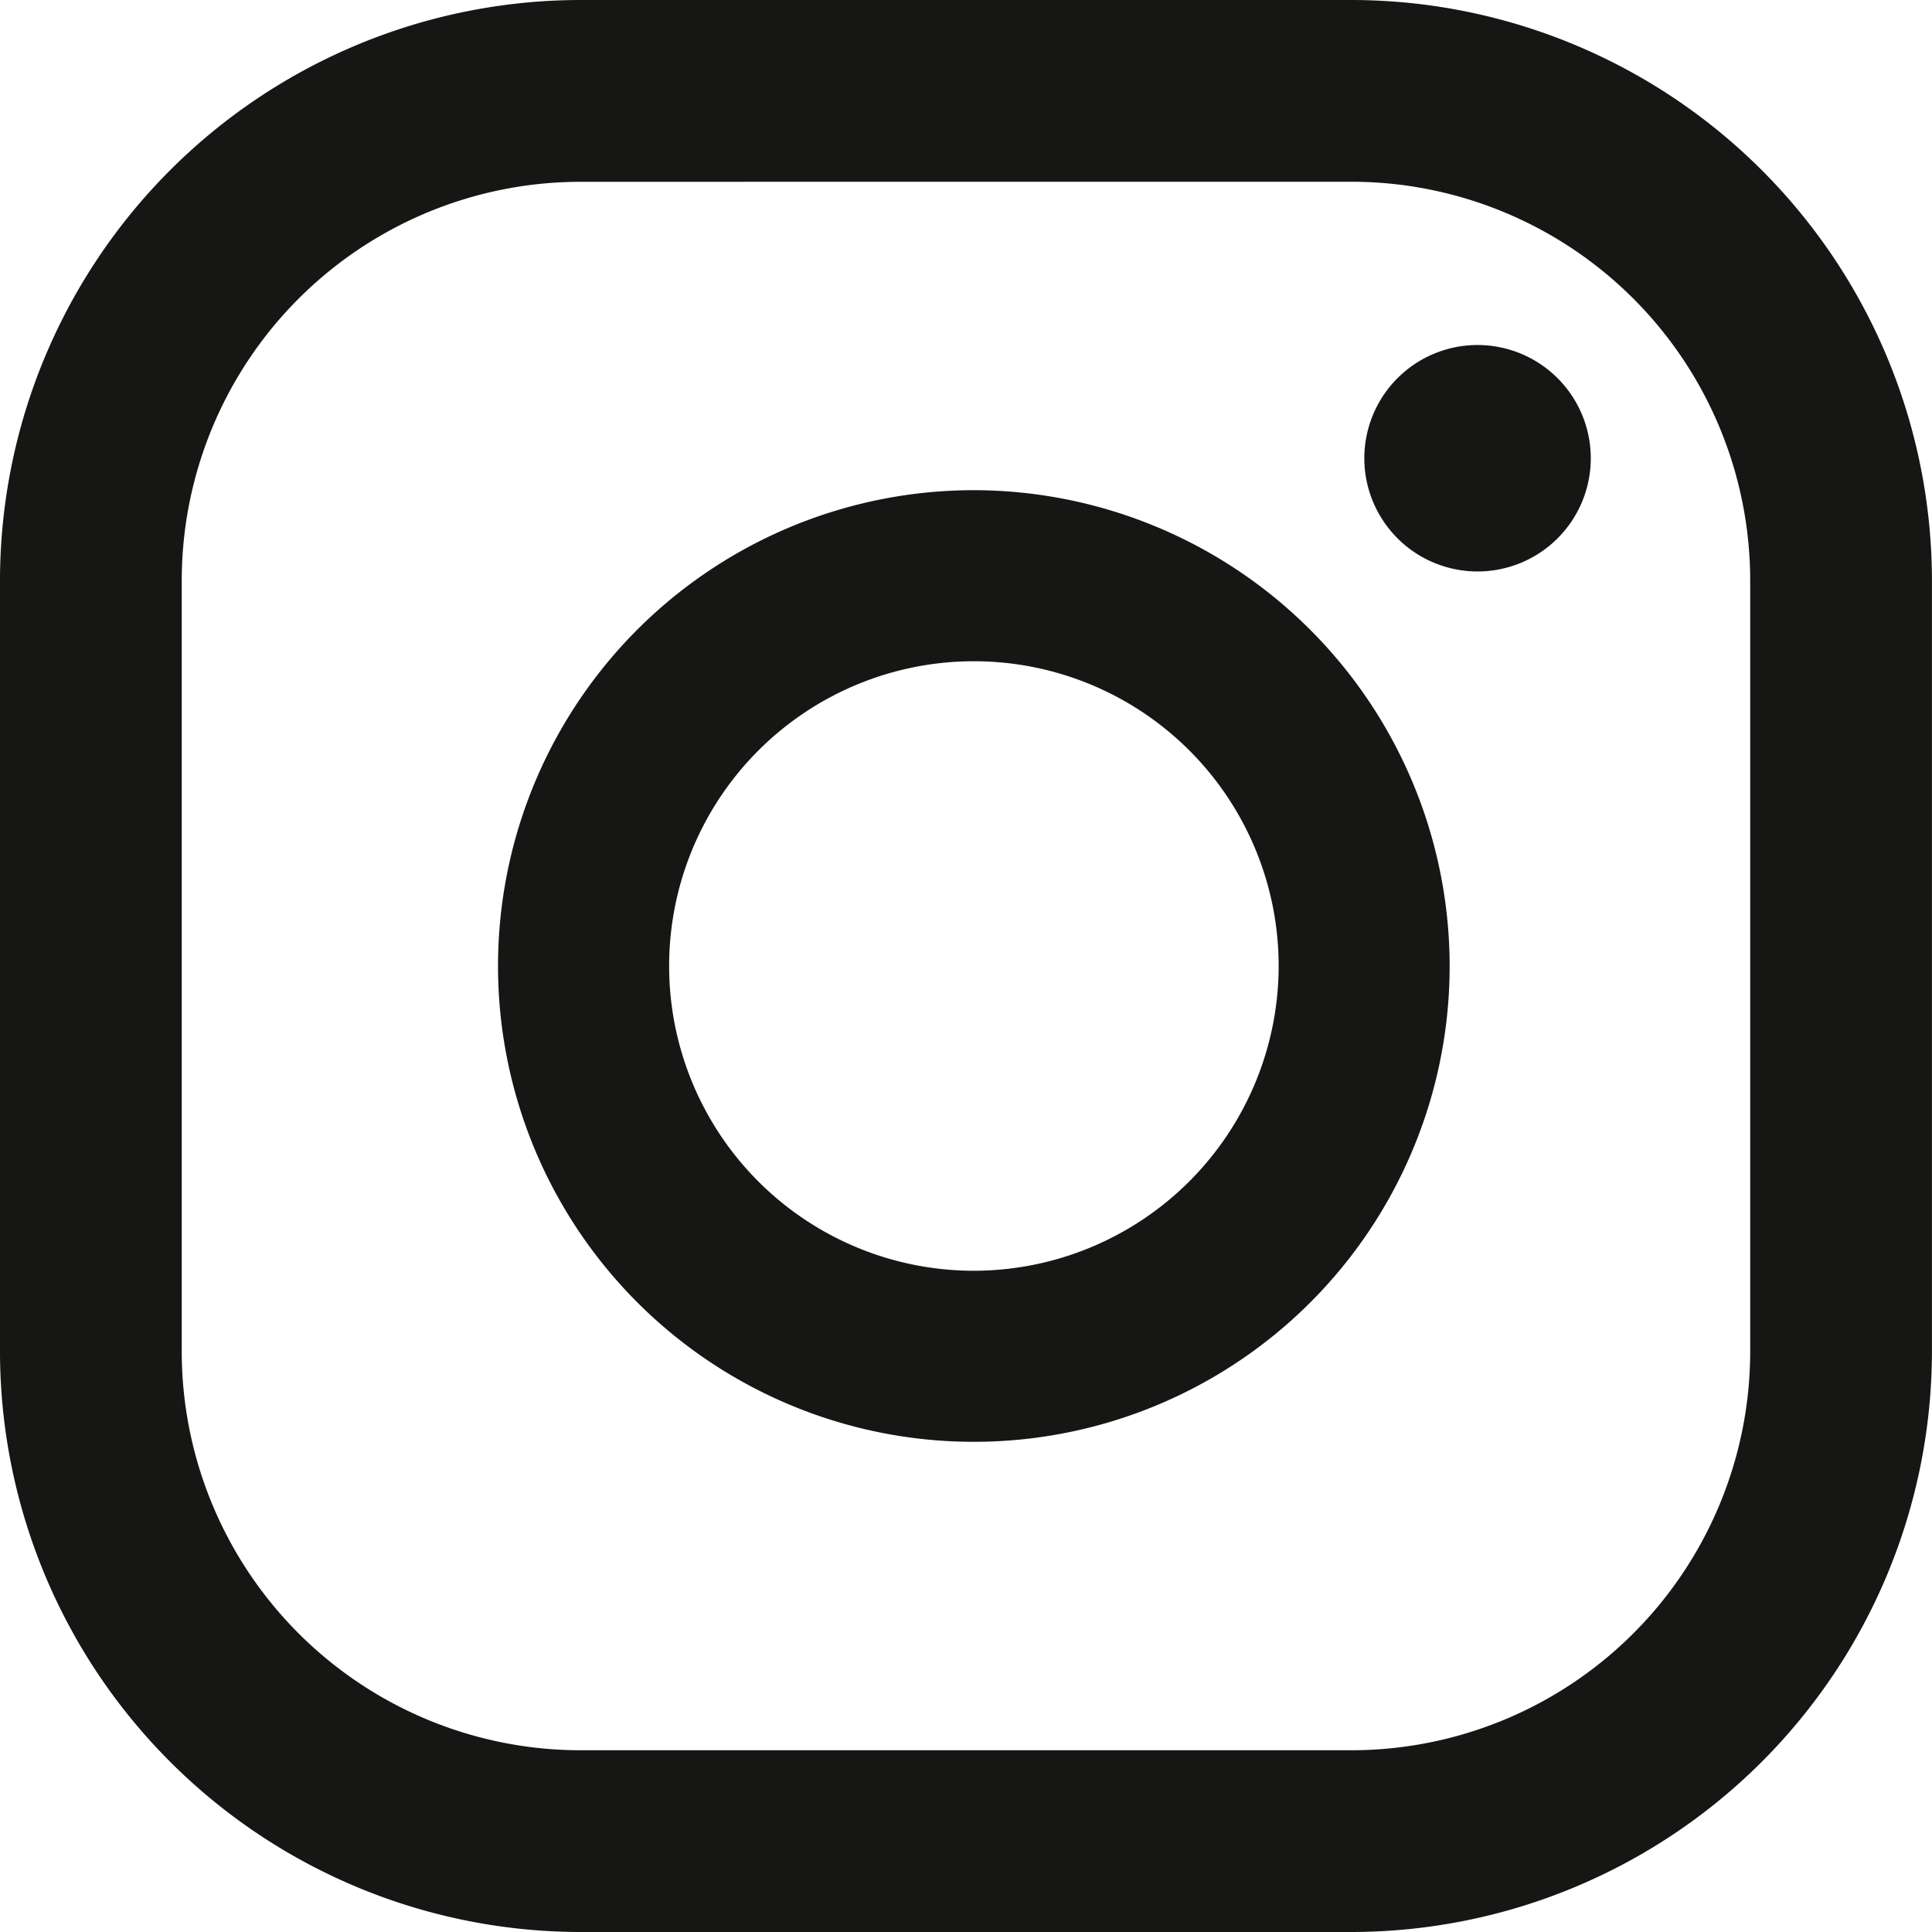
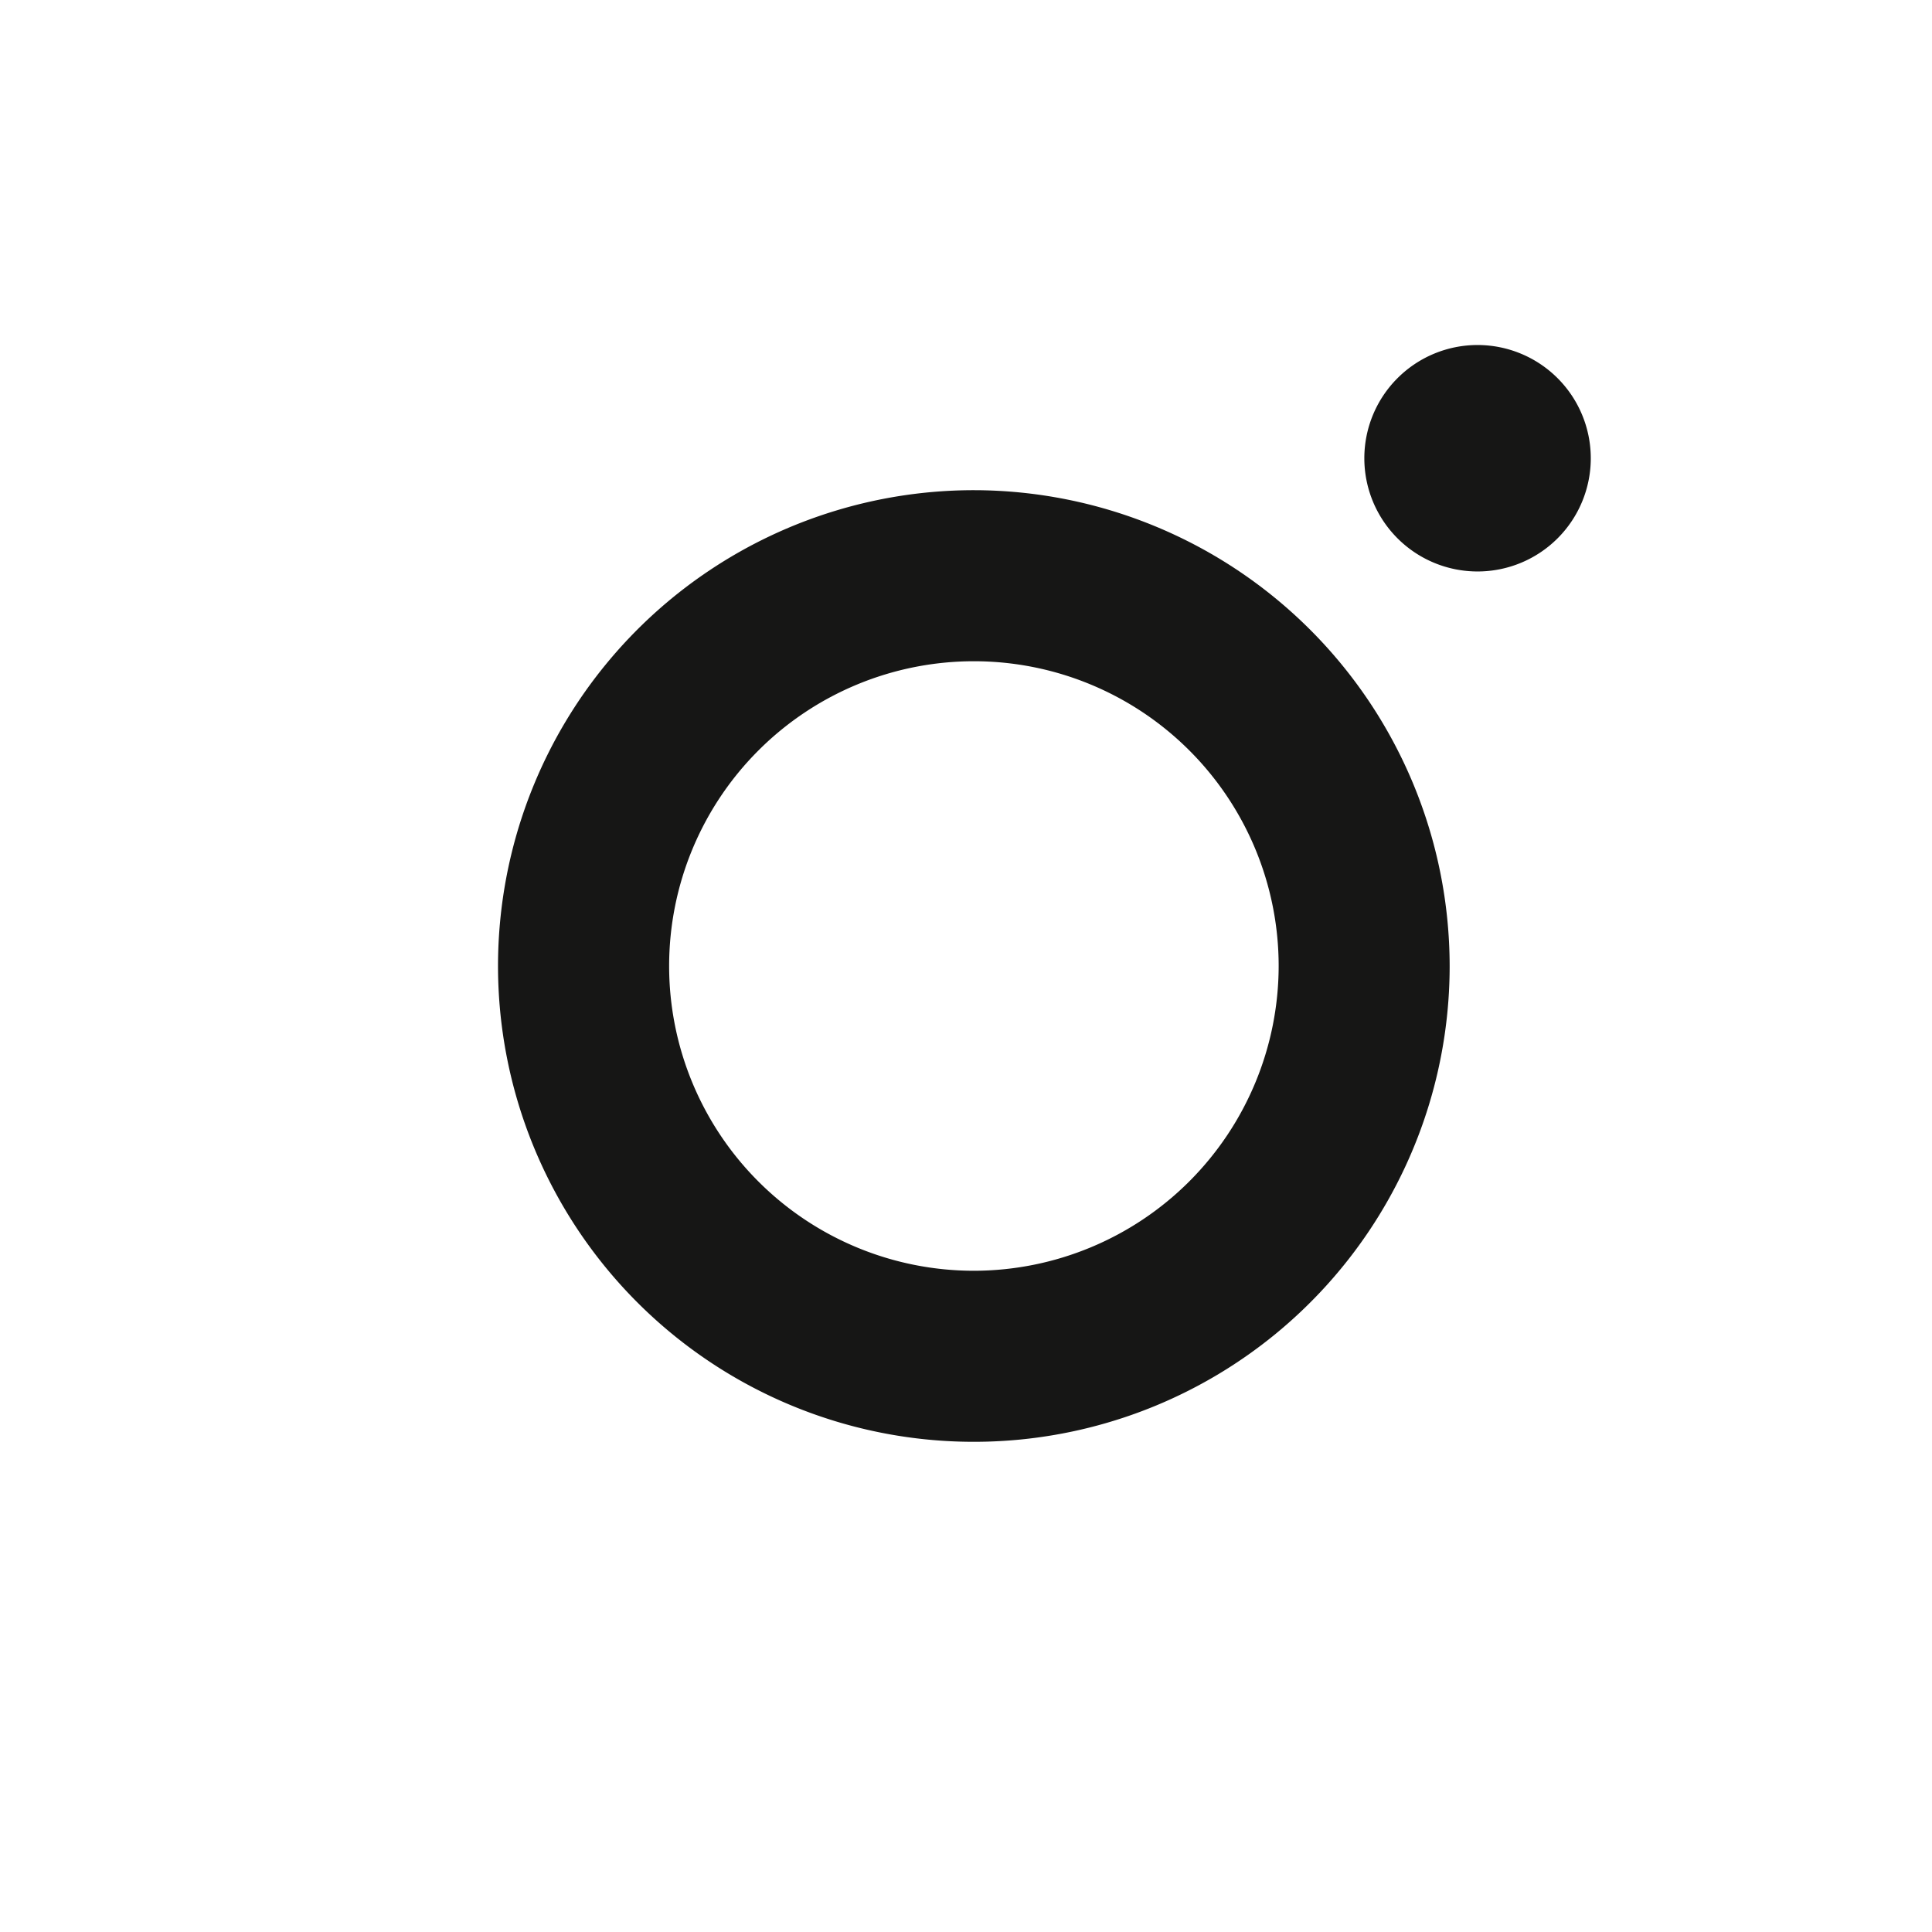
<svg xmlns="http://www.w3.org/2000/svg" id="Groupe_18" data-name="Groupe 18" width="32.54" height="32.54" viewBox="0 0 32.54 32.54">
  <defs>
    <clipPath id="clip-path">
      <rect id="Rectangle_13" data-name="Rectangle 13" width="32.54" height="32.54" fill="#161615" />
    </clipPath>
  </defs>
  <g id="Groupe_8" data-name="Groupe 8" transform="translate(0 0)" clip-path="url(#clip-path)">
    <path id="Tracé_174" data-name="Tracé 174" d="M26.891,6.318A1.907,1.907,0,1,0,28.8,8.225a1.908,1.908,0,0,0-1.907-1.907" transform="translate(-2.007 -0.507)" fill="#161615" />
    <path id="Tracé_175" data-name="Tracé 175" d="M17.136,8.977a8.014,8.014,0,1,0,8.013,8.014,8.023,8.023,0,0,0-8.013-8.014m0,13.147a5.133,5.133,0,1,1,5.133-5.133,5.139,5.139,0,0,1-5.133,5.133" transform="translate(-0.733 -0.721)" fill="#161615" />
-     <path id="Tracé_176" data-name="Tracé 176" d="M22.765,32.54H9.773A9.786,9.786,0,0,1,0,22.766V9.774A9.785,9.785,0,0,1,9.773,0H22.765a9.785,9.785,0,0,1,9.774,9.774V22.766a9.786,9.786,0,0,1-9.774,9.774M9.773,3.062A6.72,6.72,0,0,0,3.061,9.774V22.766a6.72,6.72,0,0,0,6.713,6.713H22.765a6.72,6.72,0,0,0,6.713-6.713V9.774a6.72,6.72,0,0,0-6.713-6.713Z" transform="translate(0 0)" fill="#161615" />
  </g>
</svg>